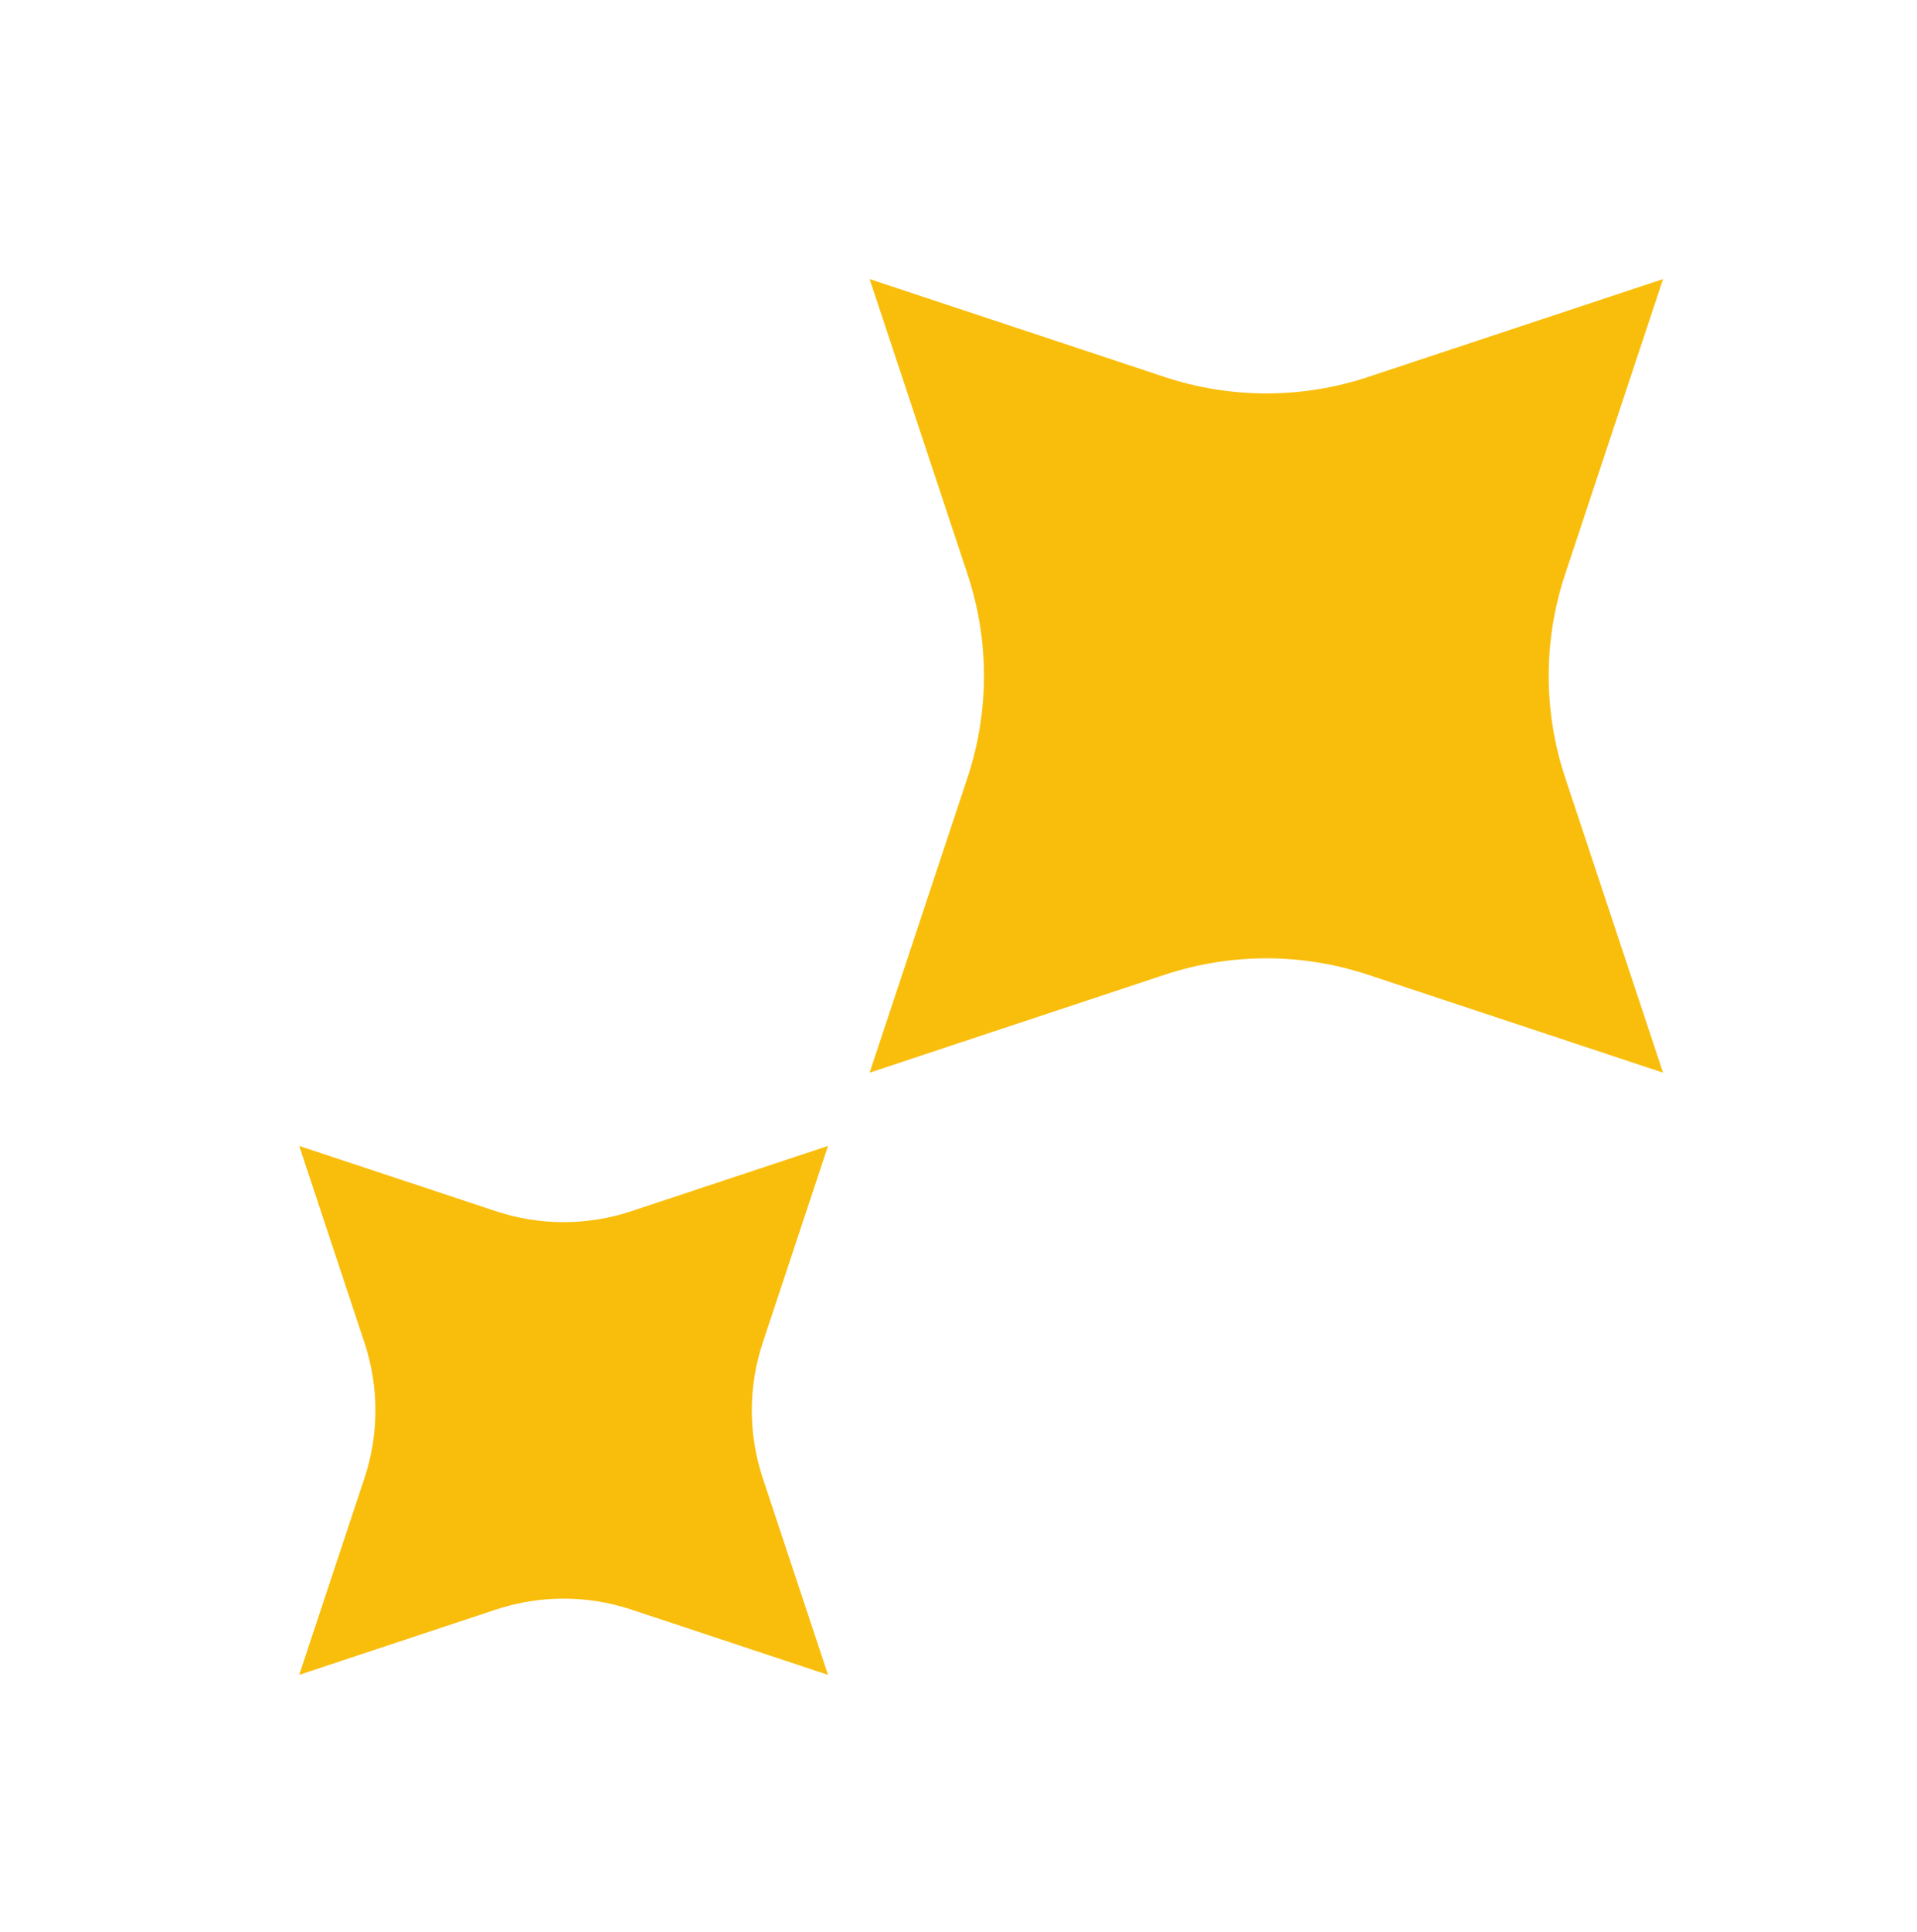
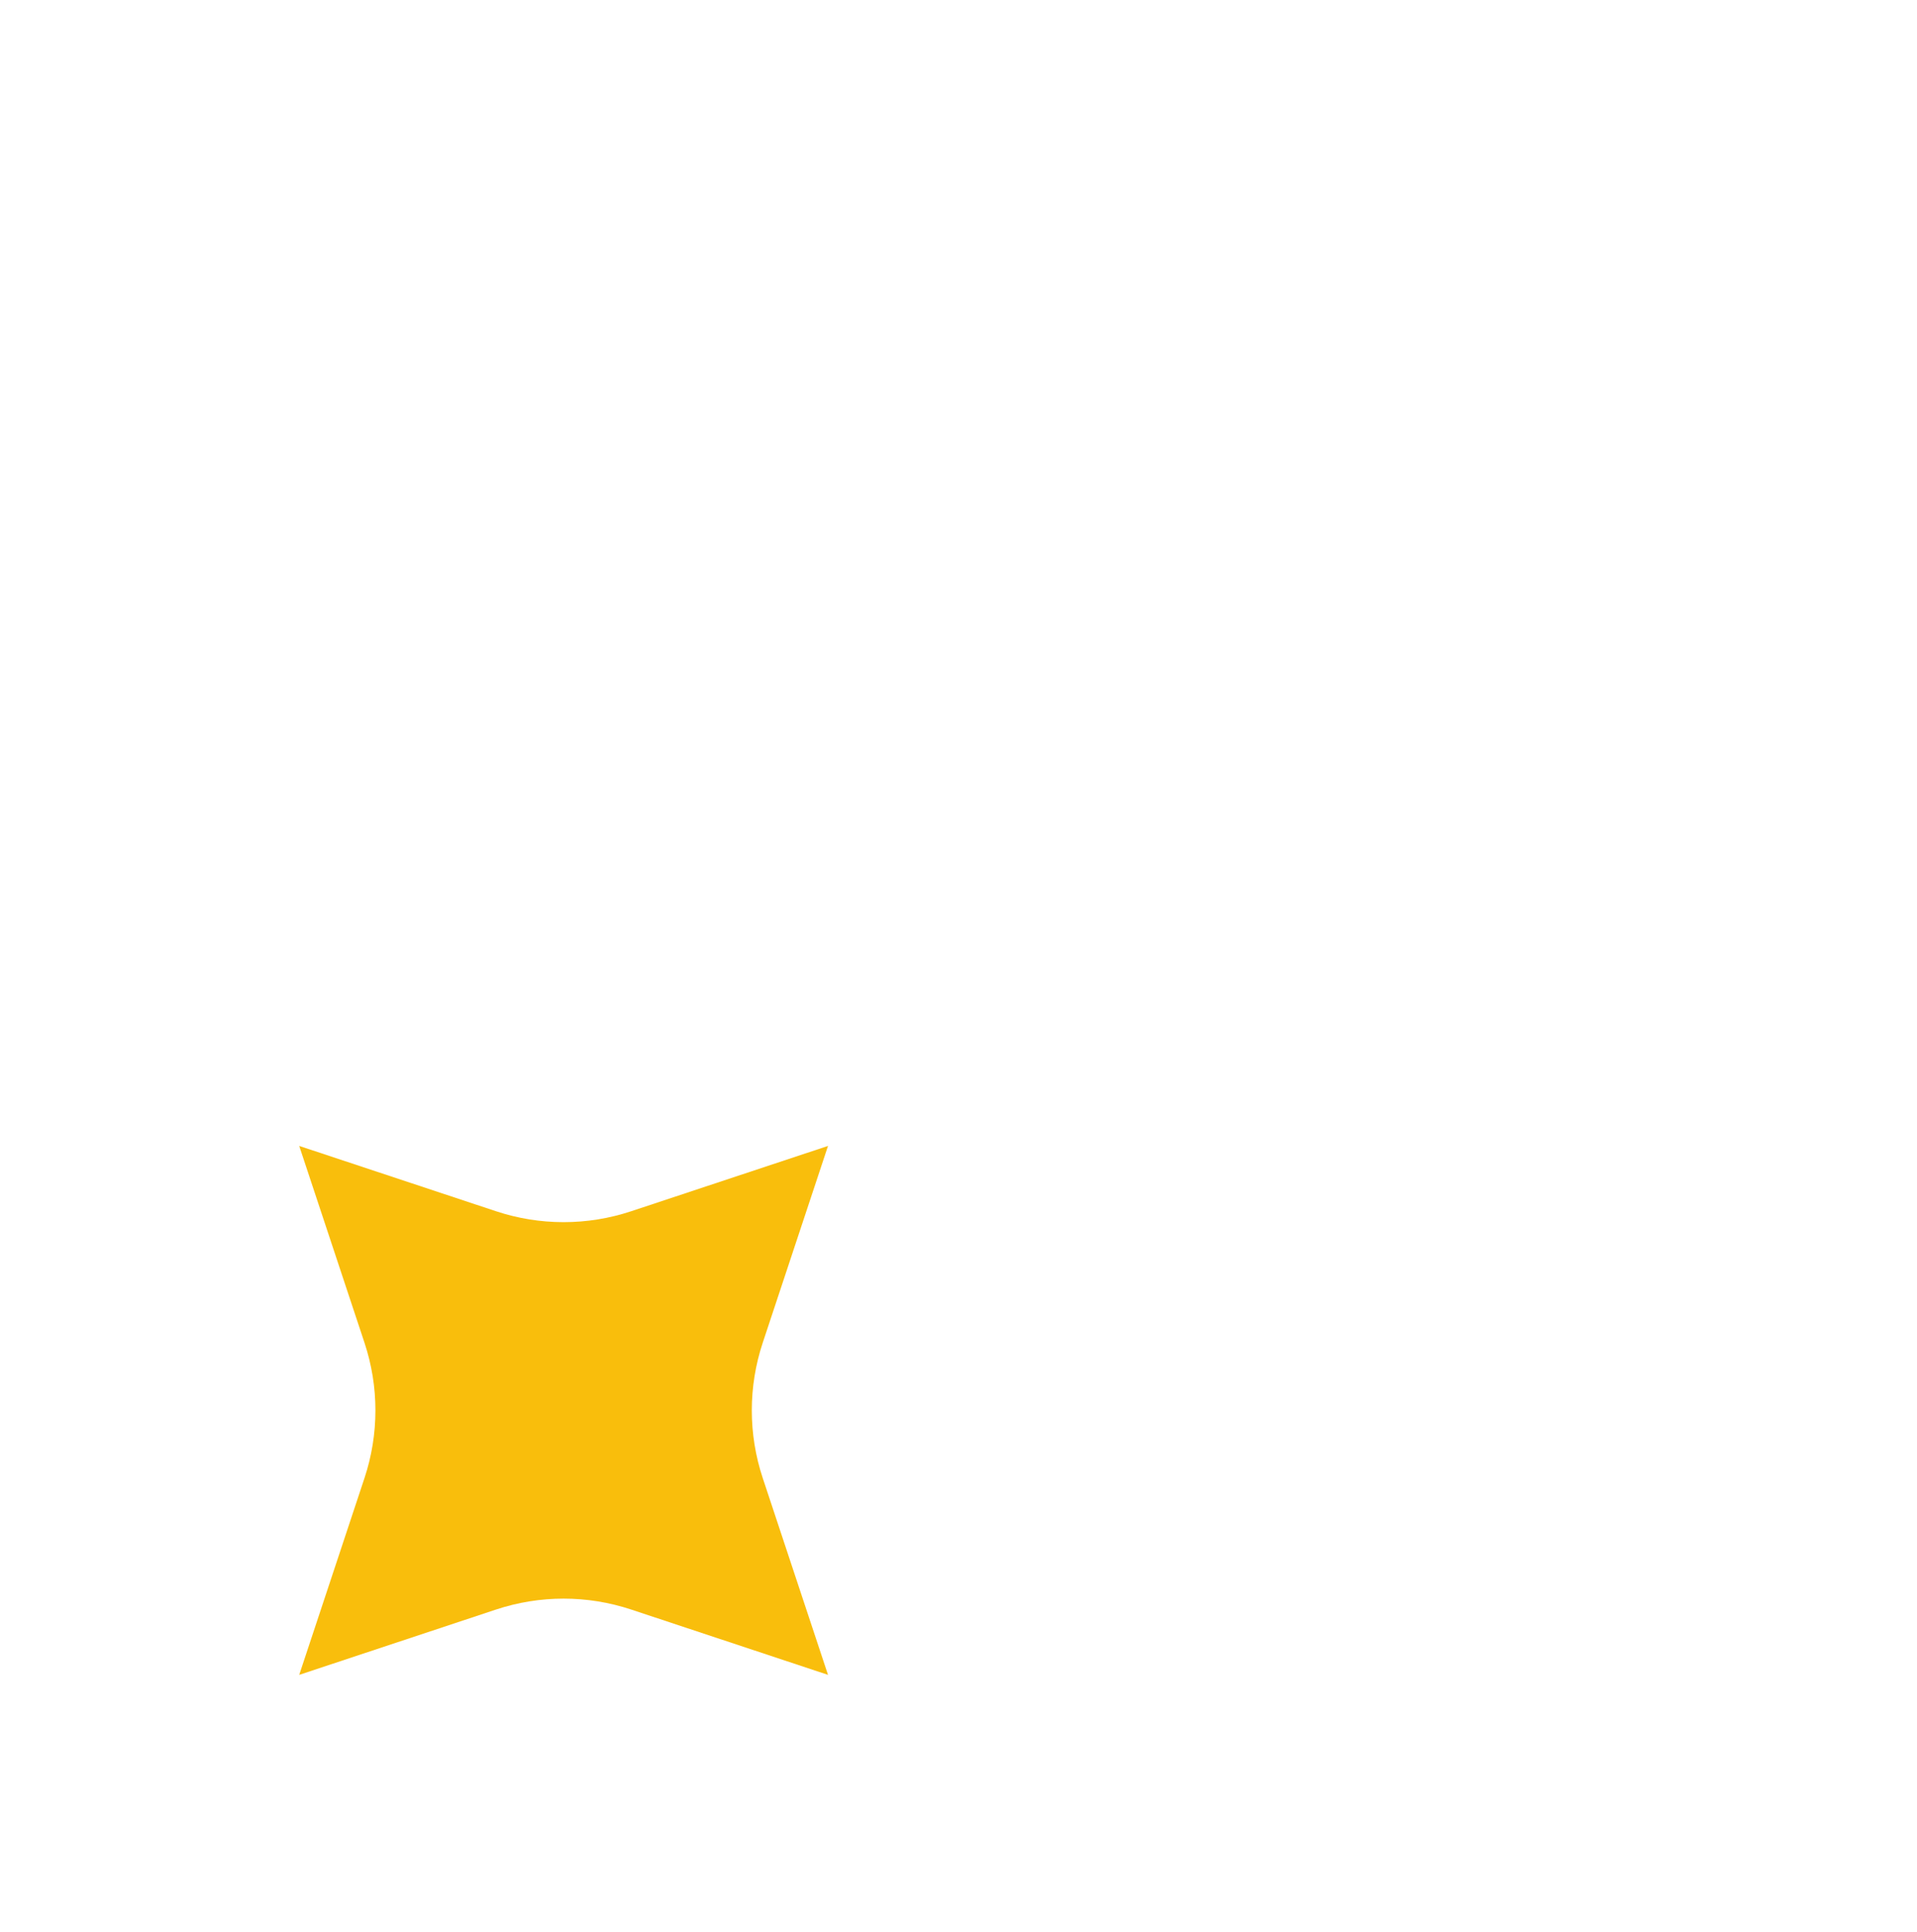
<svg xmlns="http://www.w3.org/2000/svg" id="Layer_1" viewBox="0 0 353.34 356.03">
  <defs>
    <style>
      .cls-1 {
        fill: #f9be0c;
      }
    </style>
  </defs>
  <path class="cls-1" d="M116.36,223.2l36.26-12.03-12.03,36.26c-2.69,8.1-2.69,16.85,0,24.95l12.03,36.26-36.26-12.03c-8.1-2.69-16.85-2.69-24.95,0l-36.26,12.03,12.03-36.26c2.69-8.1,2.69-16.85,0-24.95l-12.03-36.26,36.26,12.03c8.1,2.69,16.85,2.69,24.95,0Z" />
-   <path class="cls-1" d="M252.13,69.48l54.4-18.05-18.05,54.4c-4.03,12.15-4.03,25.28,0,37.44l18.05,54.4-54.4-18.05c-12.15-4.03-25.28-4.03-37.44,0l-54.4,18.05,18.05-54.4c4.03-12.15,4.03-25.28,0-37.44l-18.05-54.4,54.4,18.05c12.15,4.03,25.28,4.03,37.44,0Z" />
</svg>